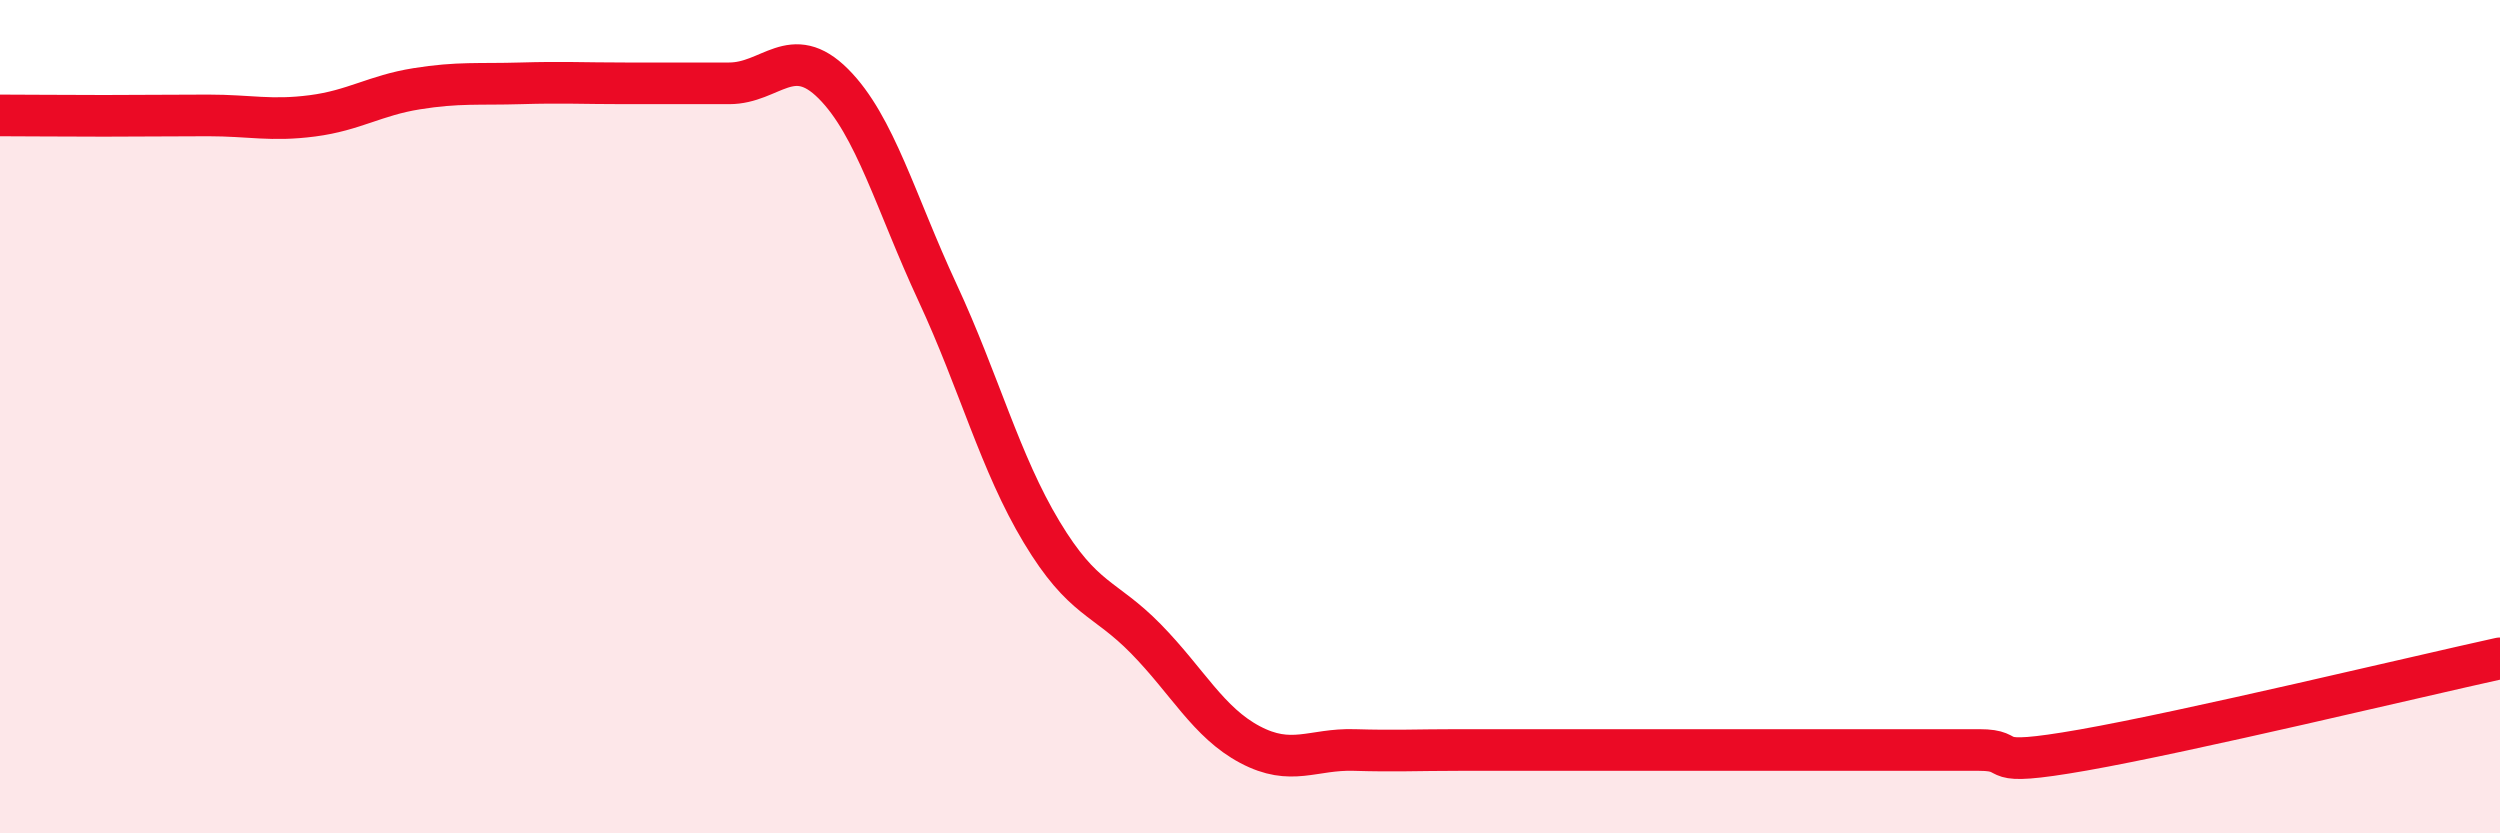
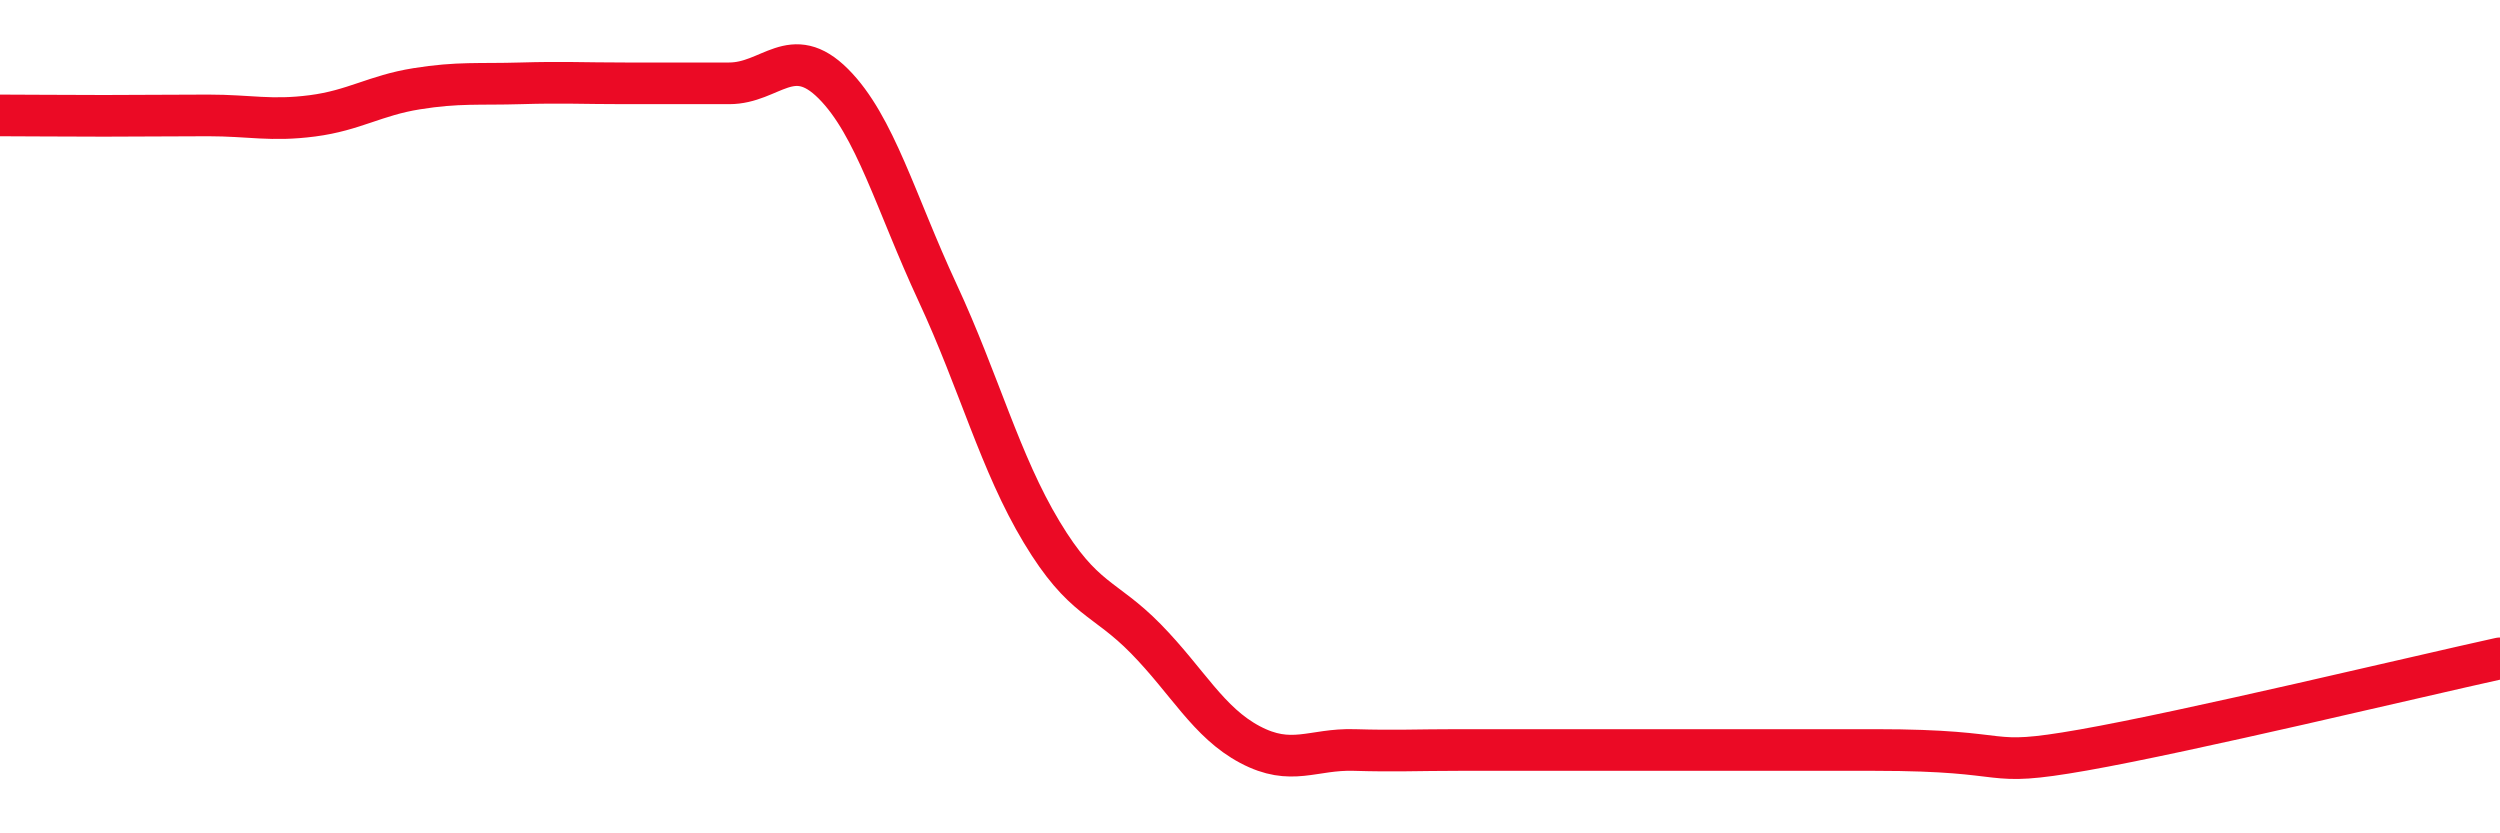
<svg xmlns="http://www.w3.org/2000/svg" width="60" height="20" viewBox="0 0 60 20">
-   <path d="M 0,2.77 C 0.5,2.77 1.5,2.78 2.5,2.78 C 3.5,2.78 4,2.77 5,2.77 C 6,2.77 6.5,2.91 7.5,2.78 C 8.5,2.65 9,2.29 10,2.13 C 11,1.97 11.5,2.03 12.5,2 C 13.5,1.97 14,2 15,2 C 16,2 16.5,2 17.5,2 C 18.5,2 19,1.01 20,2.01 C 21,3.01 21.5,4.87 22.5,7.02 C 23.5,9.17 24,11.11 25,12.77 C 26,14.43 26.5,14.31 27.5,15.33 C 28.5,16.35 29,17.34 30,17.87 C 31,18.4 31.5,17.97 32.5,18 C 33.5,18.03 34,18 35,18 C 36,18 36.5,18 37.5,18 C 38.5,18 39,18 40,18 C 41,18 41.5,18 42.5,18 C 43.5,18 44,18 45,18 C 46,18 46.5,18 47.5,18 C 48.5,18 47.5,18.44 50,18 C 52.5,17.56 58,16.24 60,15.8L60 20L0 20Z" fill="#EB0A25" opacity="0.1" stroke-linecap="round" stroke-linejoin="round" />
-   <path d="M 0,2.77 C 0.5,2.77 1.5,2.78 2.5,2.78 C 3.5,2.78 4,2.77 5,2.77 C 6,2.77 6.5,2.91 7.5,2.78 C 8.5,2.65 9,2.29 10,2.13 C 11,1.97 11.5,2.03 12.5,2 C 13.5,1.97 14,2 15,2 C 16,2 16.5,2 17.5,2 C 18.5,2 19,1.01 20,2.01 C 21,3.01 21.5,4.87 22.5,7.02 C 23.5,9.17 24,11.11 25,12.77 C 26,14.43 26.5,14.31 27.5,15.33 C 28.5,16.35 29,17.34 30,17.87 C 31,18.4 31.5,17.97 32.5,18 C 33.5,18.03 34,18 35,18 C 36,18 36.5,18 37.5,18 C 38.5,18 39,18 40,18 C 41,18 41.5,18 42.5,18 C 43.5,18 44,18 45,18 C 46,18 46.5,18 47.5,18 C 48.5,18 47.5,18.44 50,18 C 52.5,17.56 58,16.24 60,15.8" stroke="#EB0A25" stroke-width="1" fill="none" stroke-linecap="round" stroke-linejoin="round" />
+   <path d="M 0,2.77 C 0.5,2.77 1.5,2.78 2.5,2.78 C 3.5,2.78 4,2.77 5,2.77 C 6,2.77 6.5,2.91 7.5,2.78 C 8.5,2.65 9,2.29 10,2.13 C 11,1.97 11.5,2.03 12.5,2 C 13.5,1.97 14,2 15,2 C 16,2 16.5,2 17.5,2 C 18.5,2 19,1.01 20,2.01 C 21,3.01 21.5,4.87 22.5,7.02 C 23.5,9.17 24,11.11 25,12.77 C 26,14.43 26.5,14.31 27.5,15.33 C 28.5,16.35 29,17.34 30,17.87 C 31,18.4 31.5,17.97 32.5,18 C 33.5,18.03 34,18 35,18 C 36,18 36.5,18 37.5,18 C 38.5,18 39,18 40,18 C 41,18 41.5,18 42.5,18 C 43.5,18 44,18 45,18 C 48.5,18 47.5,18.44 50,18 C 52.5,17.56 58,16.24 60,15.8" stroke="#EB0A25" stroke-width="1" fill="none" stroke-linecap="round" stroke-linejoin="round" />
</svg>